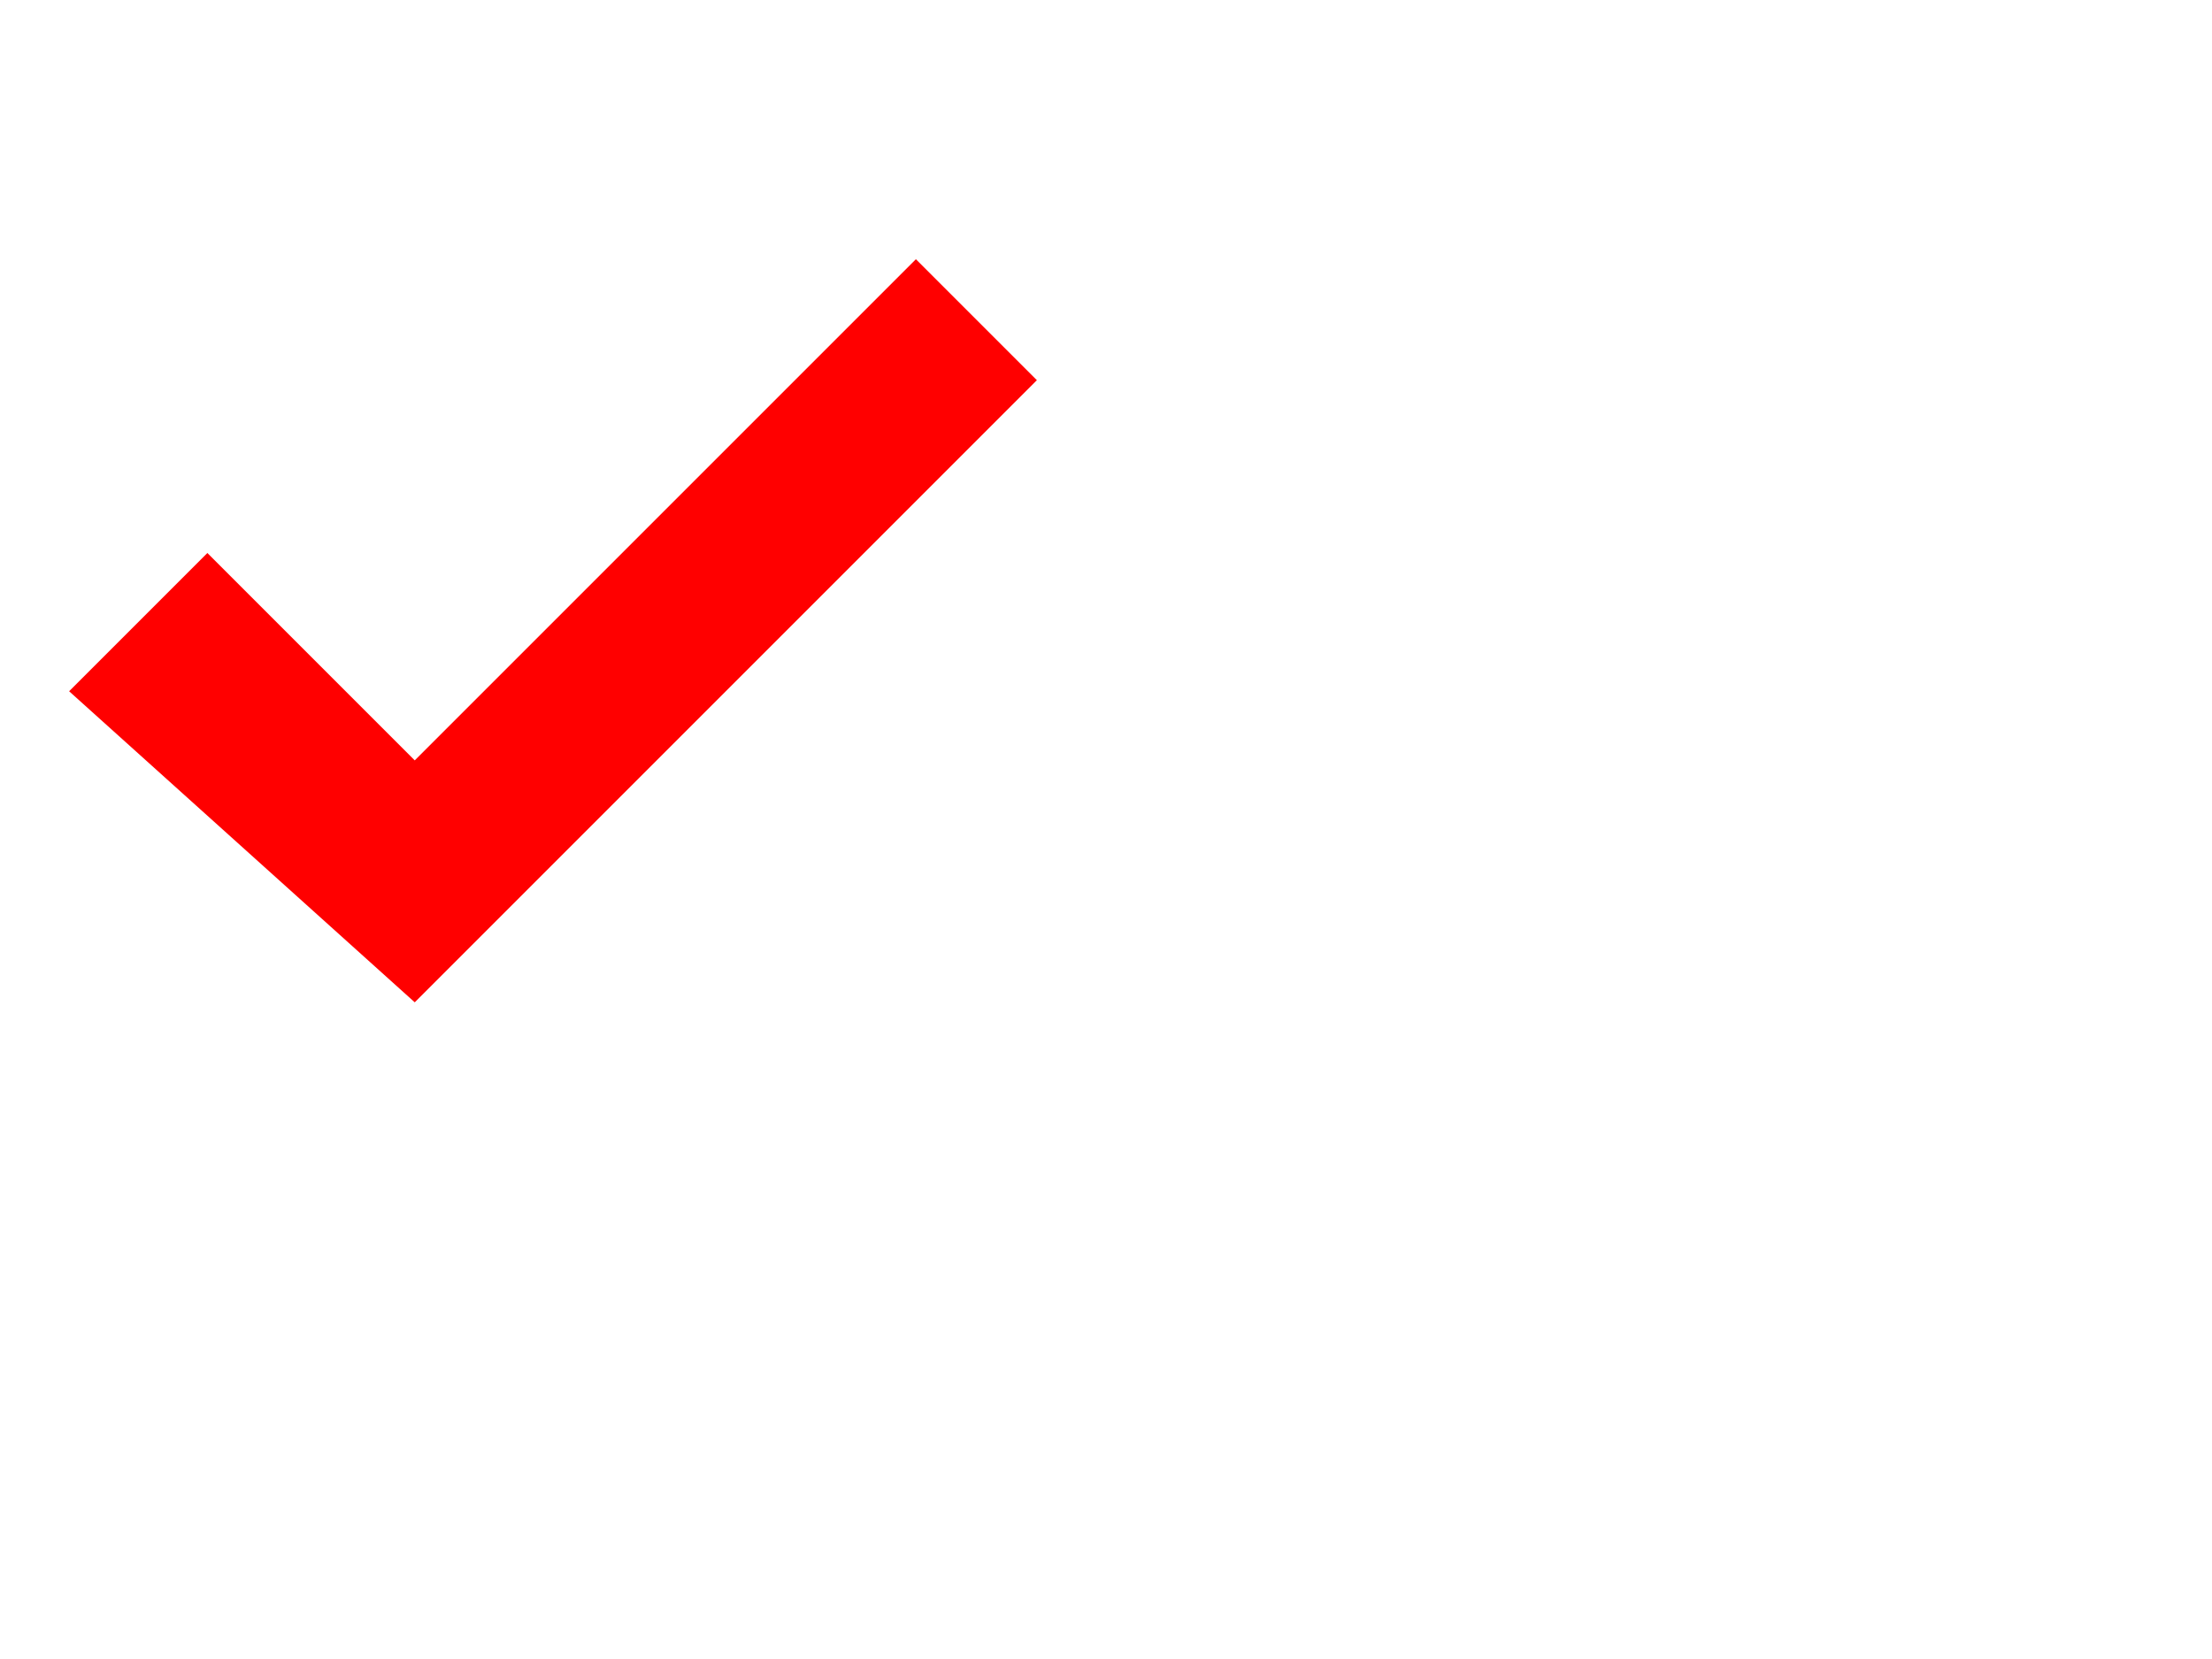
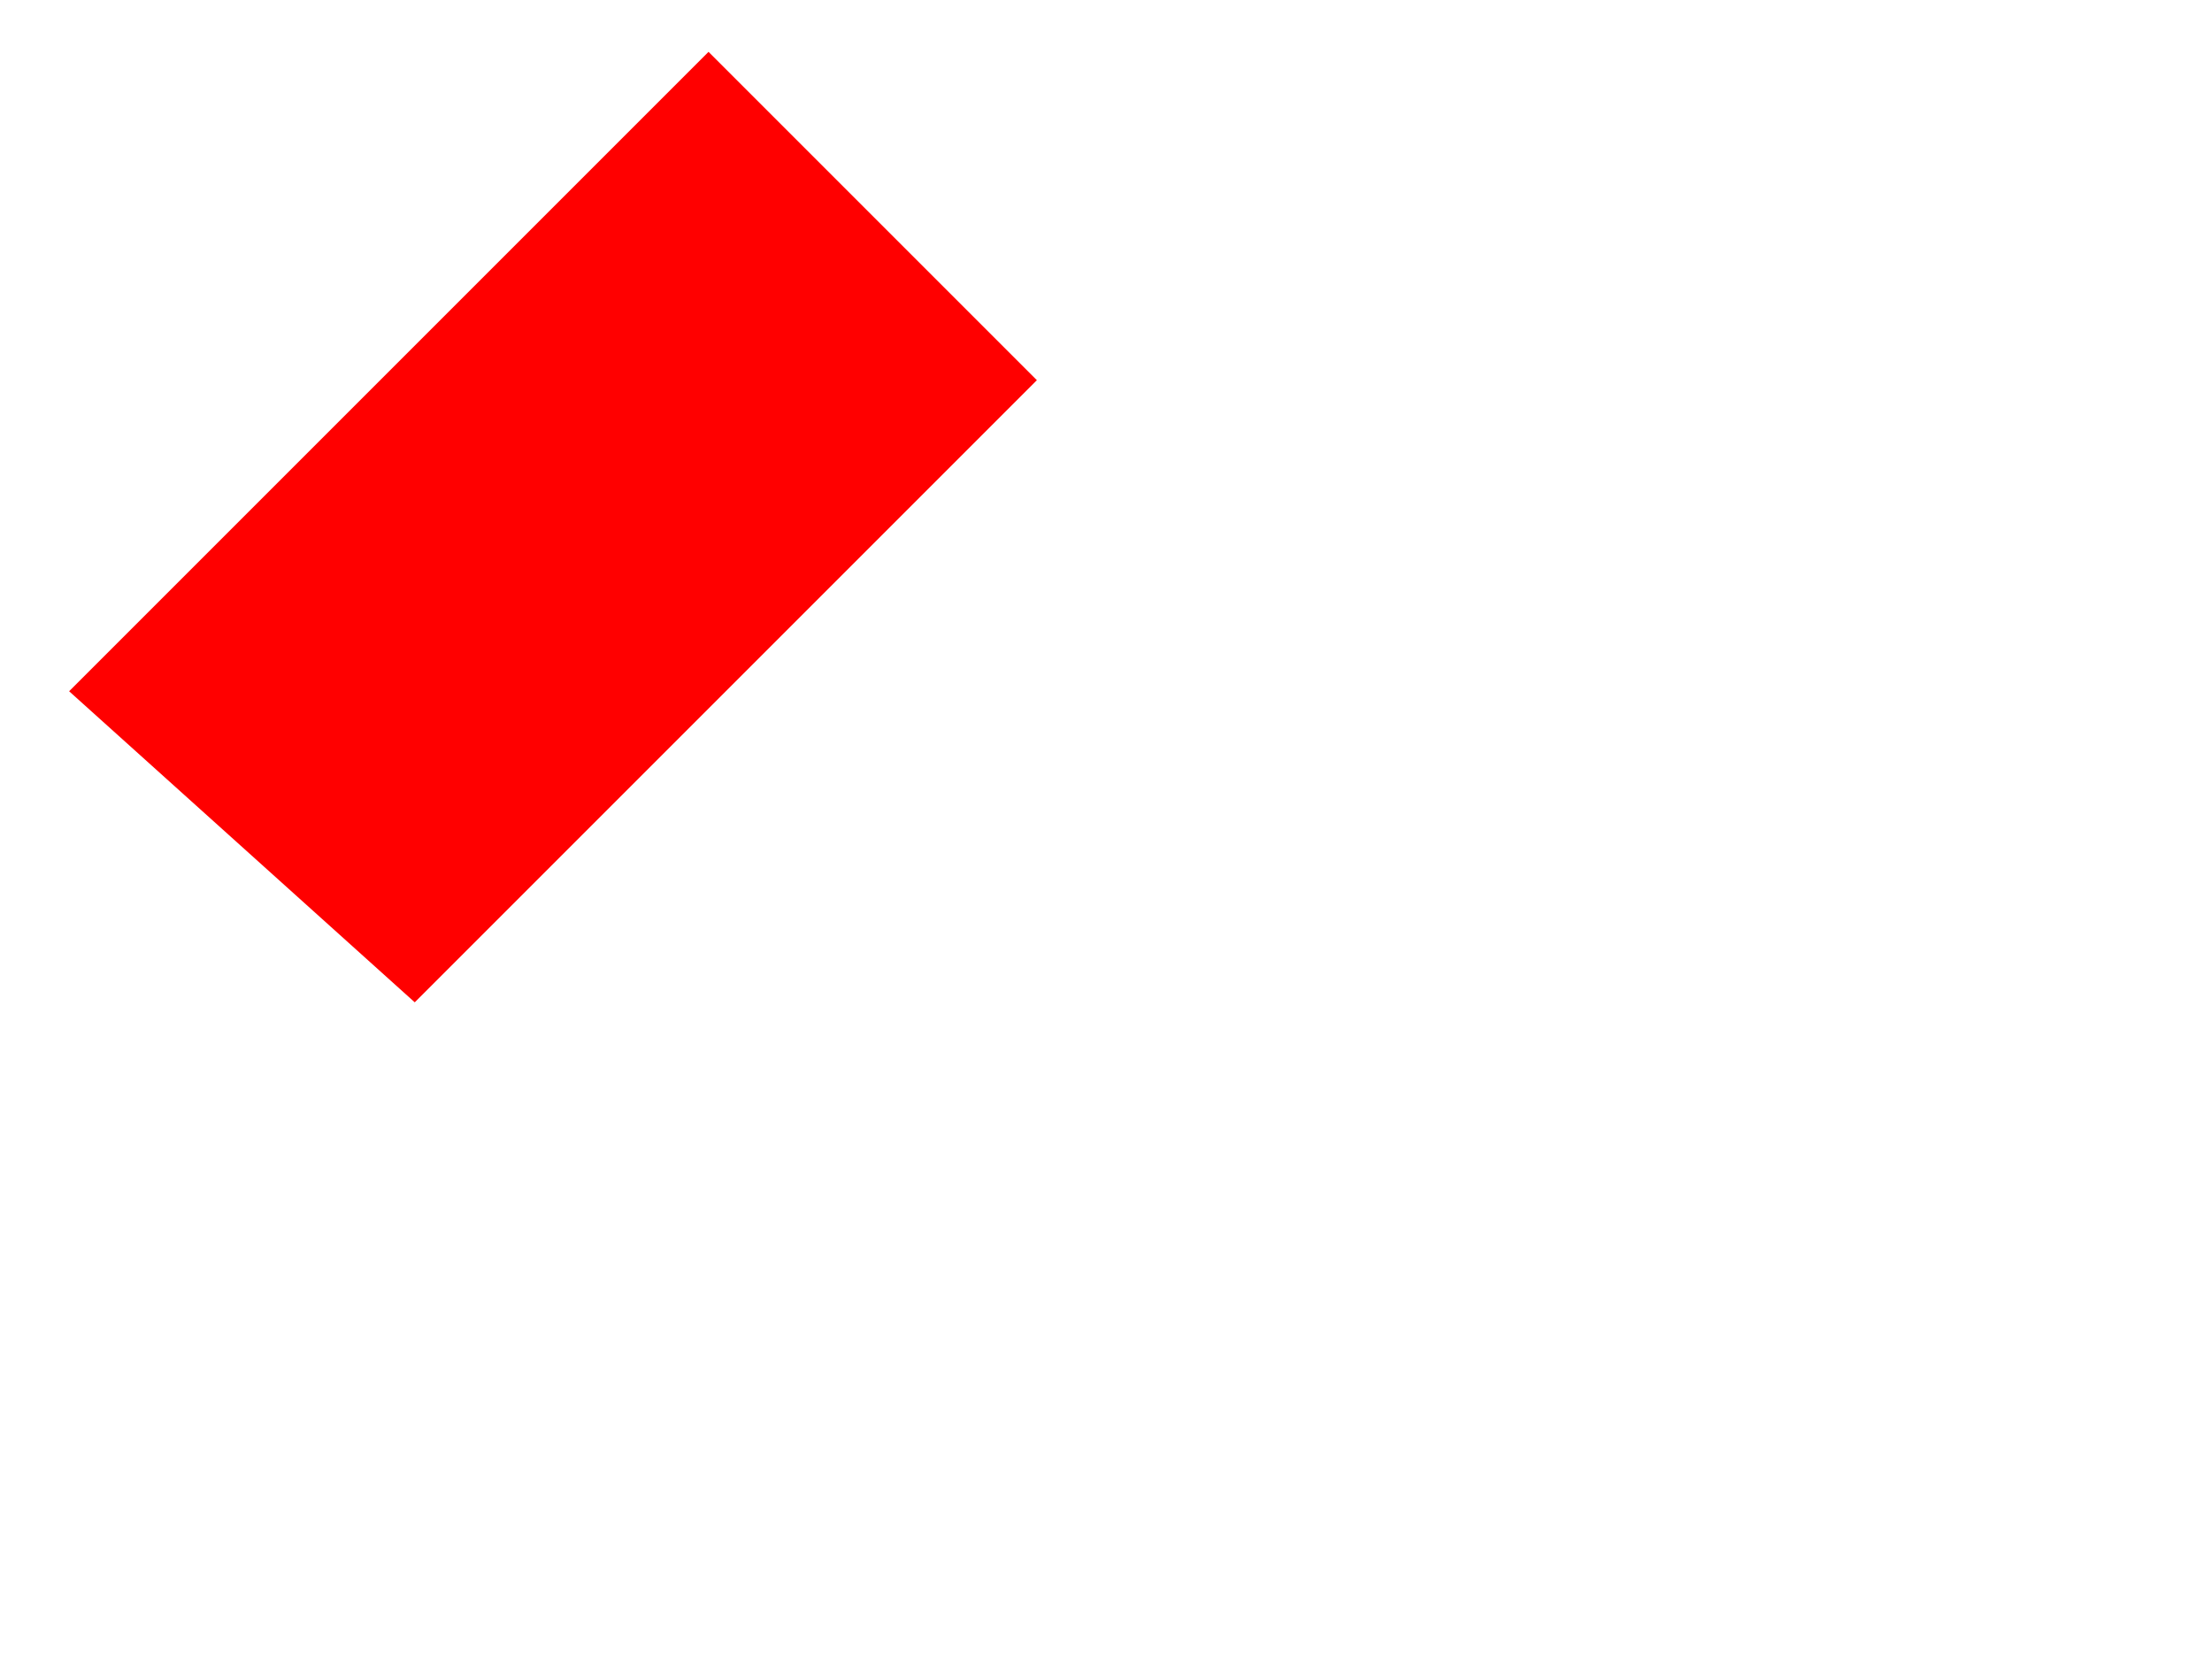
<svg xmlns="http://www.w3.org/2000/svg" width="640" height="480">
  <g>
    <title>Layer 1</title>
    <g id="layer1">
-       <path fill="#ff0000" fill-rule="evenodd" stroke-width="0.25pt" id="path3129" d="m20,200l100,90l180,-180l-35,-35l-145,145l-60,-60l-40,40z" />
+       <path fill="#ff0000" fill-rule="evenodd" stroke-width="0.25pt" id="path3129" d="m20,200l100,90l180,-180l-35,-35l-60,-60l-40,40z" />
    </g>
  </g>
</svg>